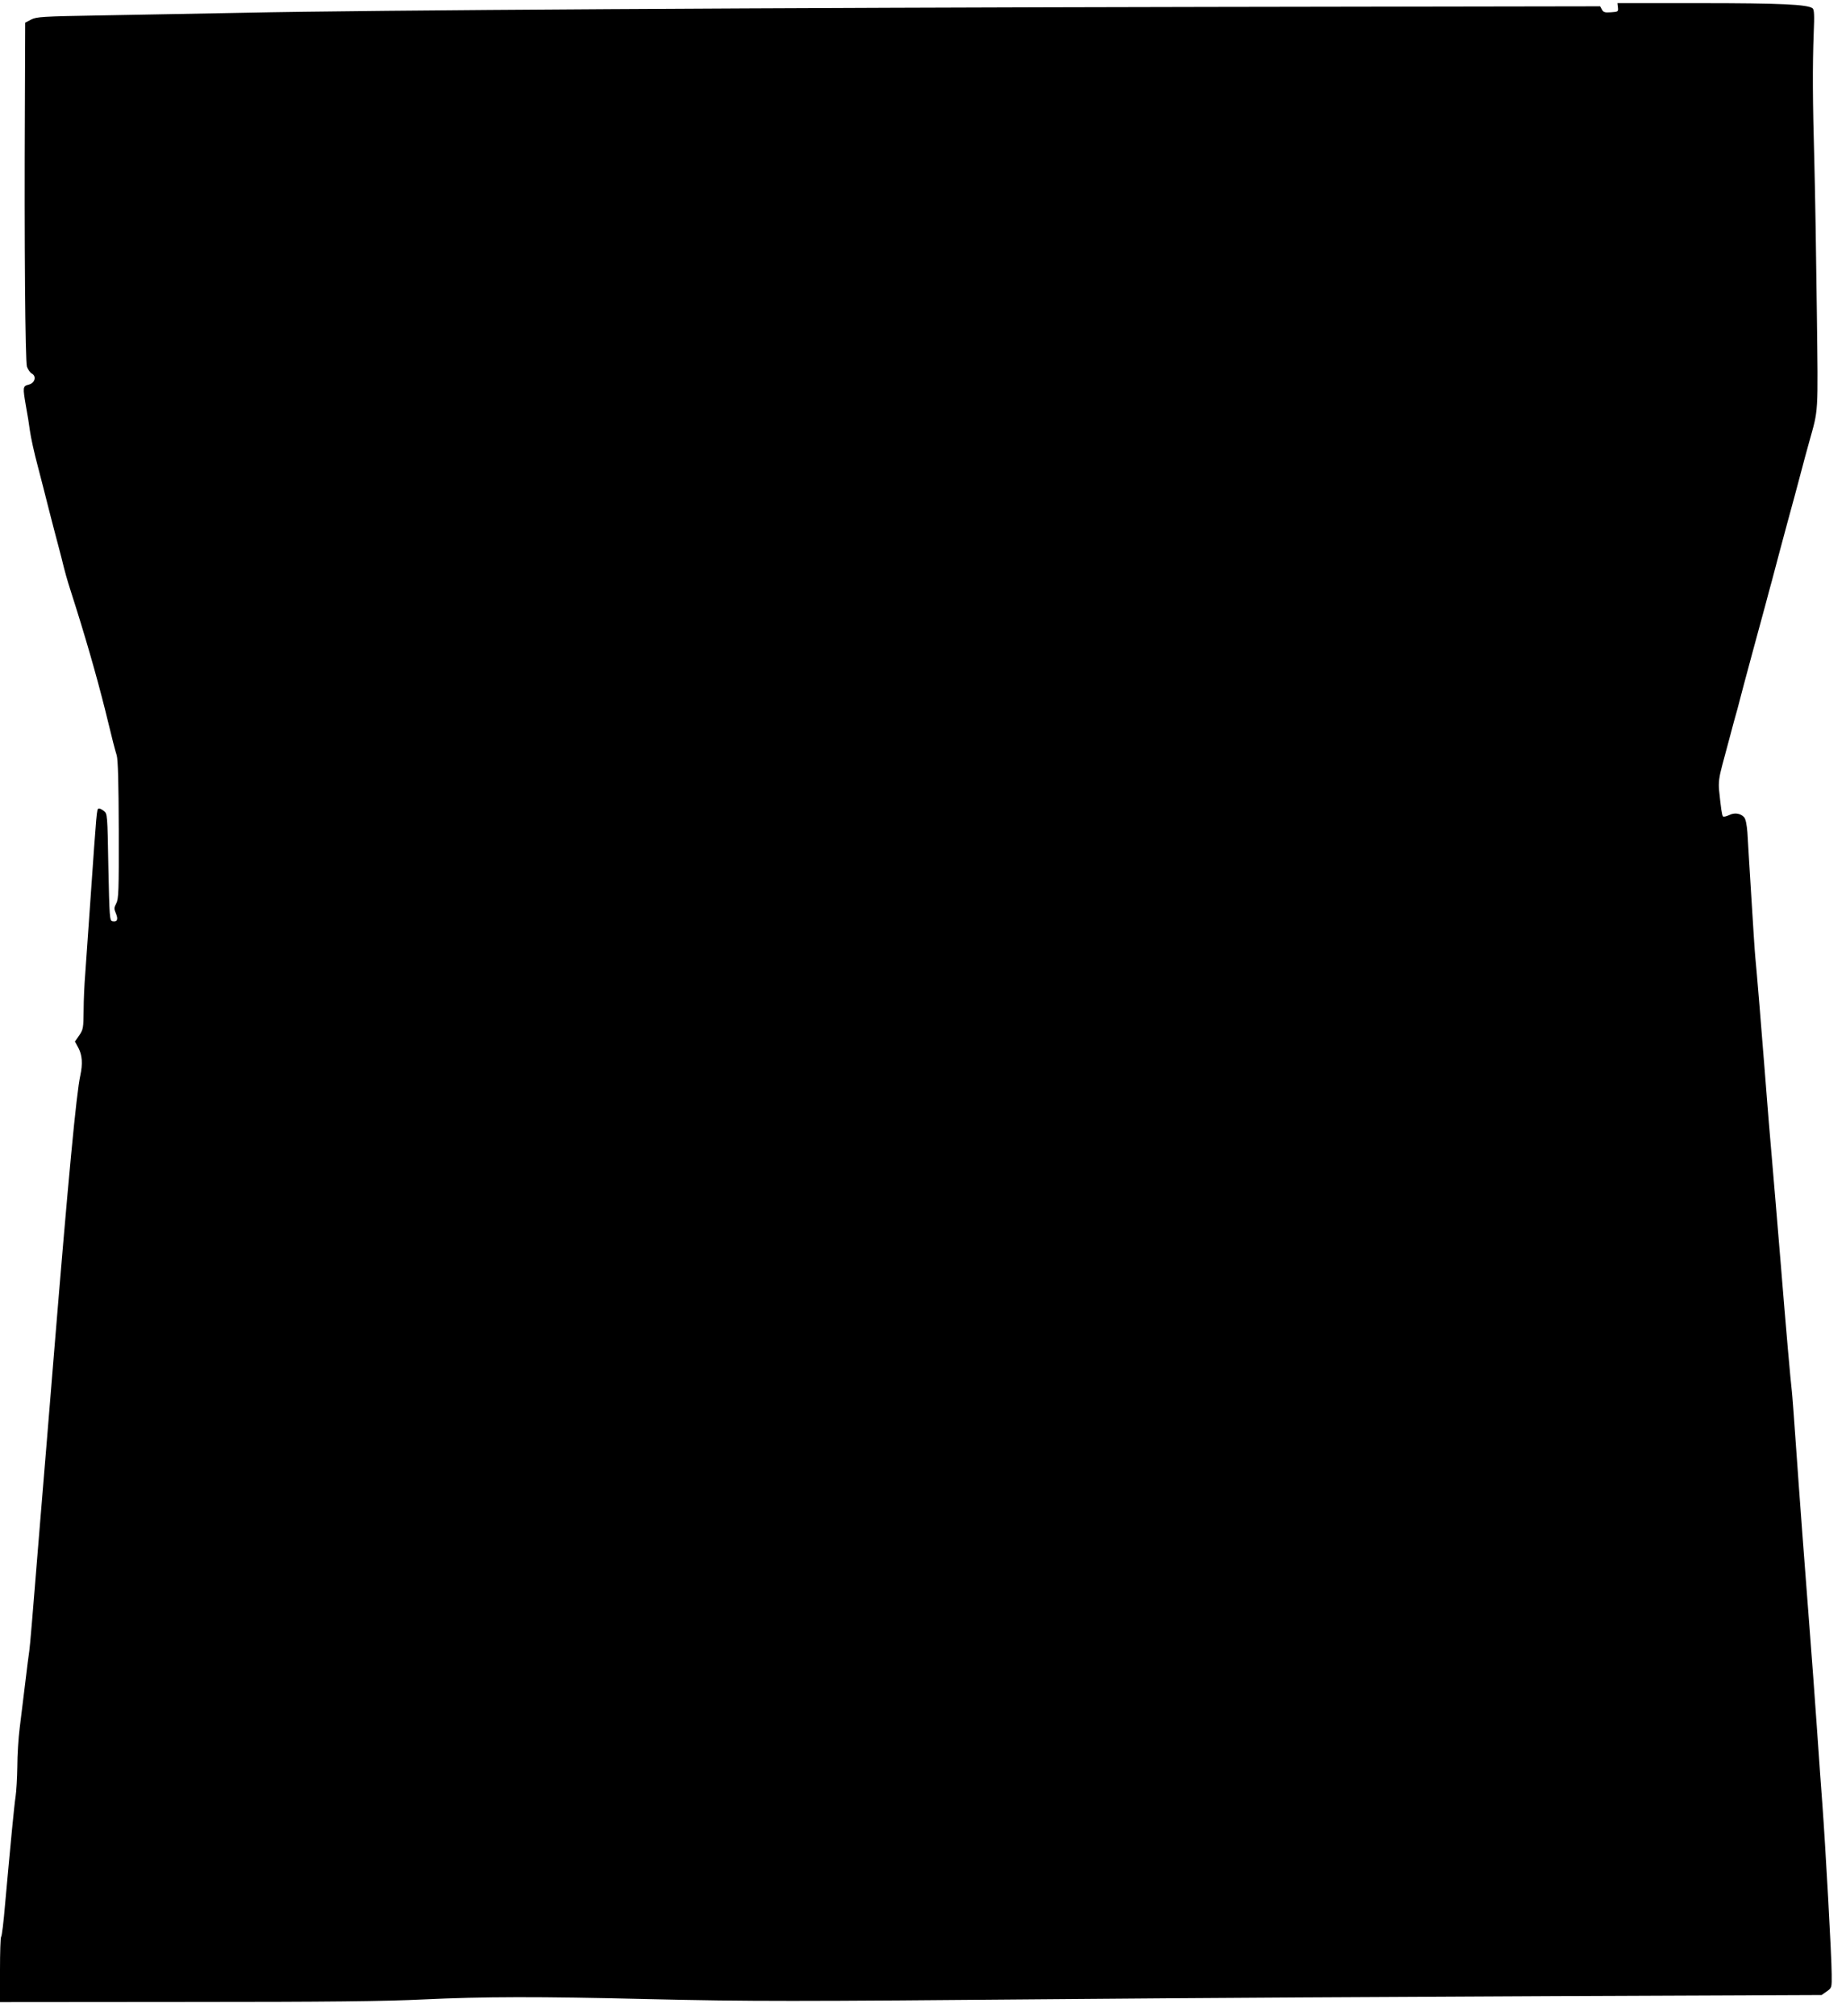
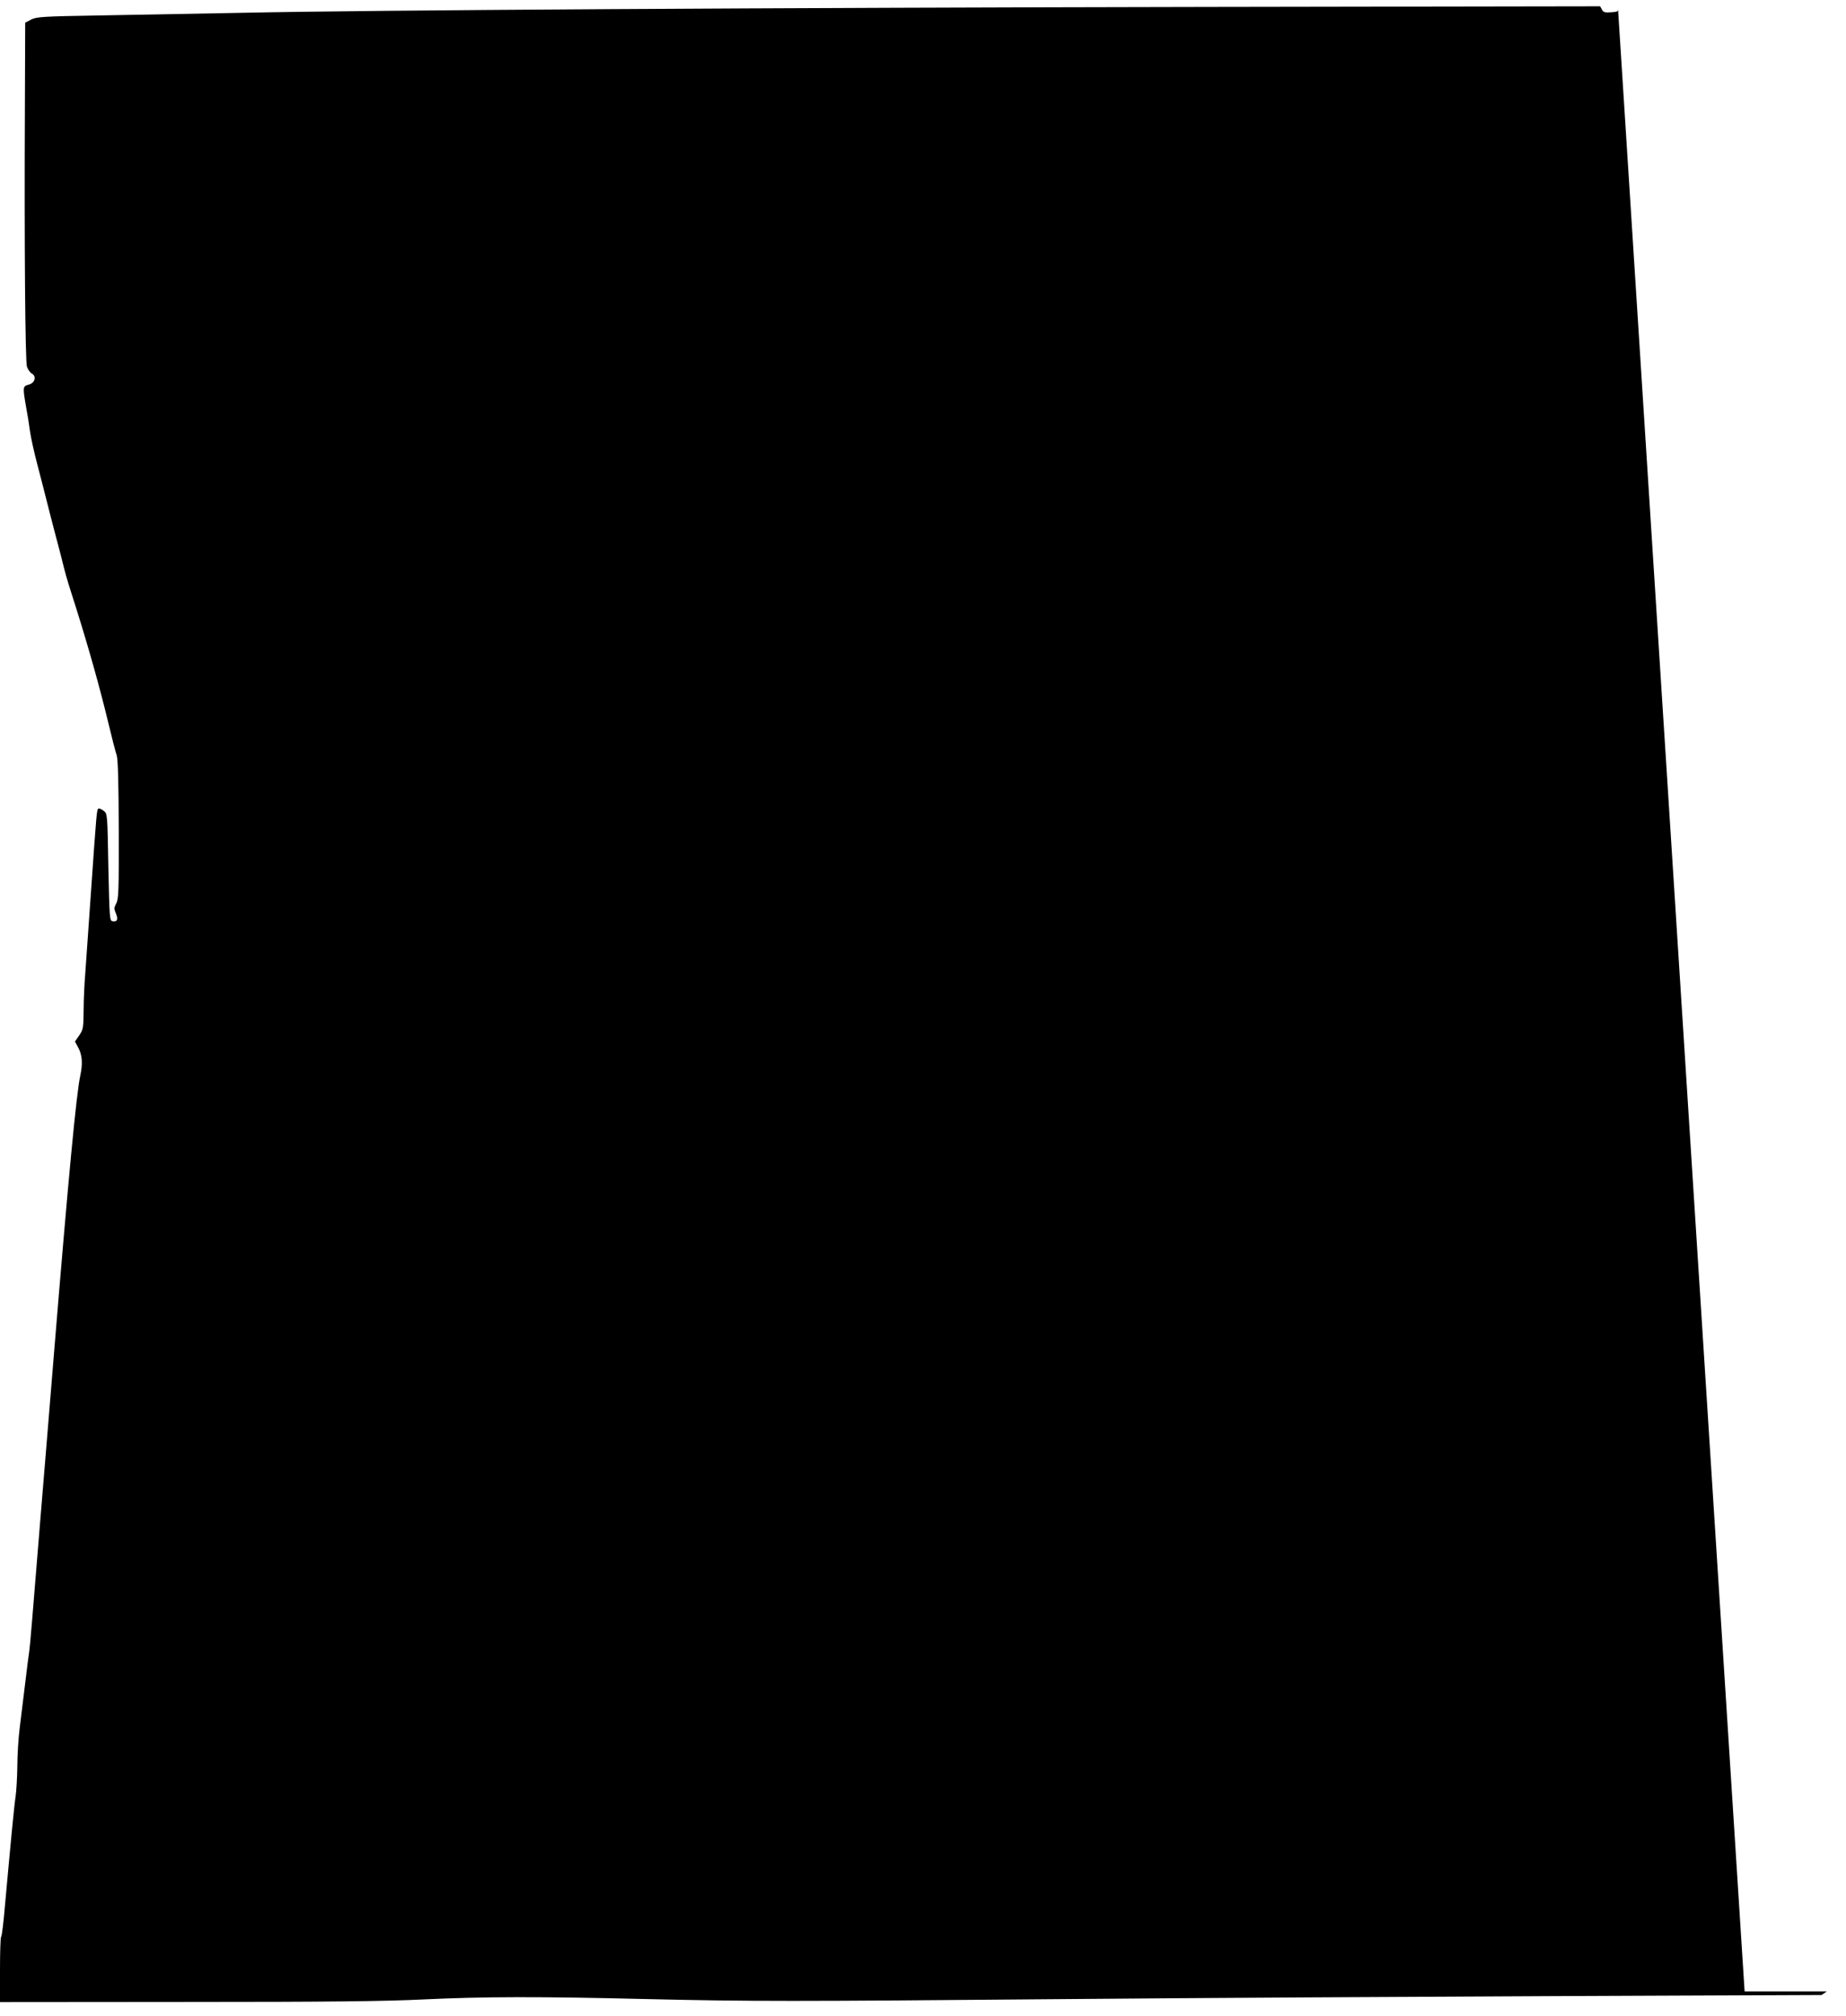
<svg xmlns="http://www.w3.org/2000/svg" version="1.0" width="1172pt" height="1280pt" viewBox="0 0 1172 1280" preserveAspectRatio="xMidYMid meet">
  <g transform="translate(0,1280) scale(0.1,-0.1)" fill="#000000" stroke="none">
-     <path d="M10272 12753 c3 -27 1 -28 -44 -31 -39 -3 -49 0 -58 18 l-11 20 -2482 -4 c-2766 -5 -5333 -20 -6122 -37 -286 -5 -700 -13 -920 -17 -368 -6 -403 -9 -437 -26 l-38 -20 -2 -545 c-4 -858 2 -1602 13 -1639 6 -17 20 -37 30 -43 33 -17 21 -61 -19 -71 -38 -10 -38 -15 -17 -138 9 -47 20 -116 25 -155 5 -38 27 -140 50 -225 22 -85 49 -189 59 -230 10 -41 31 -120 45 -175 15 -55 35 -134 46 -175 23 -95 36 -140 60 -215 91 -283 162 -531 217 -750 52 -214 62 -251 74 -290 8 -28 12 -167 13 -475 1 -388 -1 -438 -16 -465 -14 -27 -15 -34 -2 -64 16 -38 8 -55 -22 -49 -18 3 -19 23 -26 343 -6 336 -6 339 -29 357 -12 10 -27 17 -33 15 -12 -4 -12 -8 -51 -567 -14 -206 -30 -424 -34 -485 -5 -60 -10 -164 -10 -229 -1 -113 -3 -122 -28 -159 l-27 -39 22 -41 c24 -46 28 -99 12 -174 -25 -112 -76 -653 -165 -1738 -14 -170 -34 -418 -45 -550 -11 -132 -31 -377 -45 -545 -51 -632 -64 -786 -69 -820 -3 -19 -15 -111 -26 -205 -11 -93 -27 -222 -35 -285 -8 -63 -15 -173 -15 -245 -1 -71 -6 -157 -11 -190 -9 -58 -30 -279 -67 -687 -9 -108 -20 -200 -25 -204 -4 -4 -7 -99 -7 -211 l0 -203 1183 1 c903 0 1259 4 1507 16 382 18 726 19 1425 2 654 -15 910 -15 2635 0 784 7 2188 15 3120 19 l1695 7 33 23 c32 23 32 23 31 110 0 106 -40 823 -59 1077 -6 72 -21 292 -35 490 -14 198 -34 473 -45 610 -28 358 -66 865 -89 1195 -11 157 -22 305 -25 330 -7 54 -37 394 -71 815 -23 275 -39 472 -75 890 -5 66 -17 208 -25 315 -19 246 -54 669 -61 735 -3 28 -14 199 -25 380 -11 182 -23 366 -25 410 -4 51 -11 86 -21 97 -23 25 -61 31 -96 13 -17 -8 -34 -12 -38 -8 -7 8 -13 52 -25 168 -4 47 0 82 21 160 15 55 38 141 51 190 13 50 33 124 45 165 11 41 28 107 38 145 26 98 74 275 142 525 11 41 28 107 39 145 31 120 71 266 96 360 14 50 36 131 49 180 13 50 33 124 44 165 11 41 31 118 46 170 61 220 58 161 50 825 -4 336 -11 765 -16 955 -11 392 -12 610 -4 821 5 113 3 148 -7 156 -30 25 -208 33 -716 33 l-523 0 3 -27z" />
+     <path d="M10272 12753 c3 -27 1 -28 -44 -31 -39 -3 -49 0 -58 18 l-11 20 -2482 -4 c-2766 -5 -5333 -20 -6122 -37 -286 -5 -700 -13 -920 -17 -368 -6 -403 -9 -437 -26 l-38 -20 -2 -545 c-4 -858 2 -1602 13 -1639 6 -17 20 -37 30 -43 33 -17 21 -61 -19 -71 -38 -10 -38 -15 -17 -138 9 -47 20 -116 25 -155 5 -38 27 -140 50 -225 22 -85 49 -189 59 -230 10 -41 31 -120 45 -175 15 -55 35 -134 46 -175 23 -95 36 -140 60 -215 91 -283 162 -531 217 -750 52 -214 62 -251 74 -290 8 -28 12 -167 13 -475 1 -388 -1 -438 -16 -465 -14 -27 -15 -34 -2 -64 16 -38 8 -55 -22 -49 -18 3 -19 23 -26 343 -6 336 -6 339 -29 357 -12 10 -27 17 -33 15 -12 -4 -12 -8 -51 -567 -14 -206 -30 -424 -34 -485 -5 -60 -10 -164 -10 -229 -1 -113 -3 -122 -28 -159 l-27 -39 22 -41 c24 -46 28 -99 12 -174 -25 -112 -76 -653 -165 -1738 -14 -170 -34 -418 -45 -550 -11 -132 -31 -377 -45 -545 -51 -632 -64 -786 -69 -820 -3 -19 -15 -111 -26 -205 -11 -93 -27 -222 -35 -285 -8 -63 -15 -173 -15 -245 -1 -71 -6 -157 -11 -190 -9 -58 -30 -279 -67 -687 -9 -108 -20 -200 -25 -204 -4 -4 -7 -99 -7 -211 l0 -203 1183 1 c903 0 1259 4 1507 16 382 18 726 19 1425 2 654 -15 910 -15 2635 0 784 7 2188 15 3120 19 l1695 7 33 23 l-523 0 3 -27z" />
  </g>
</svg>